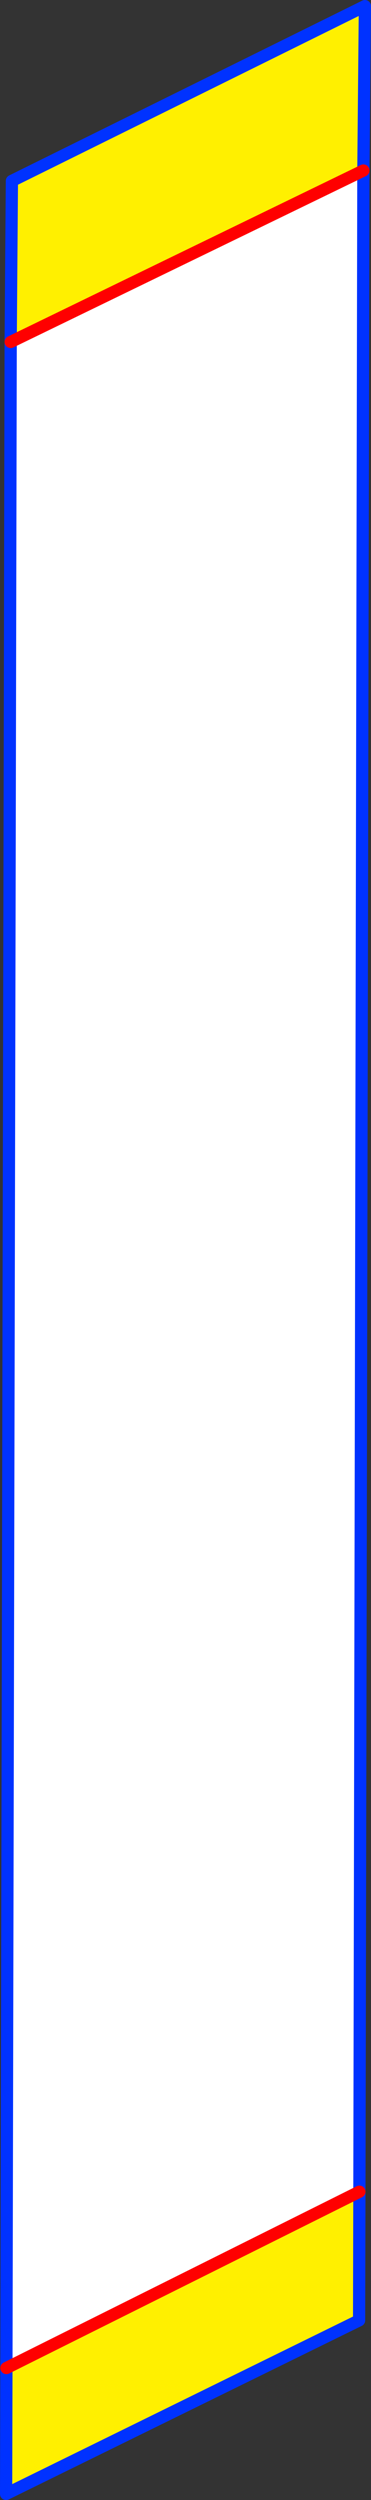
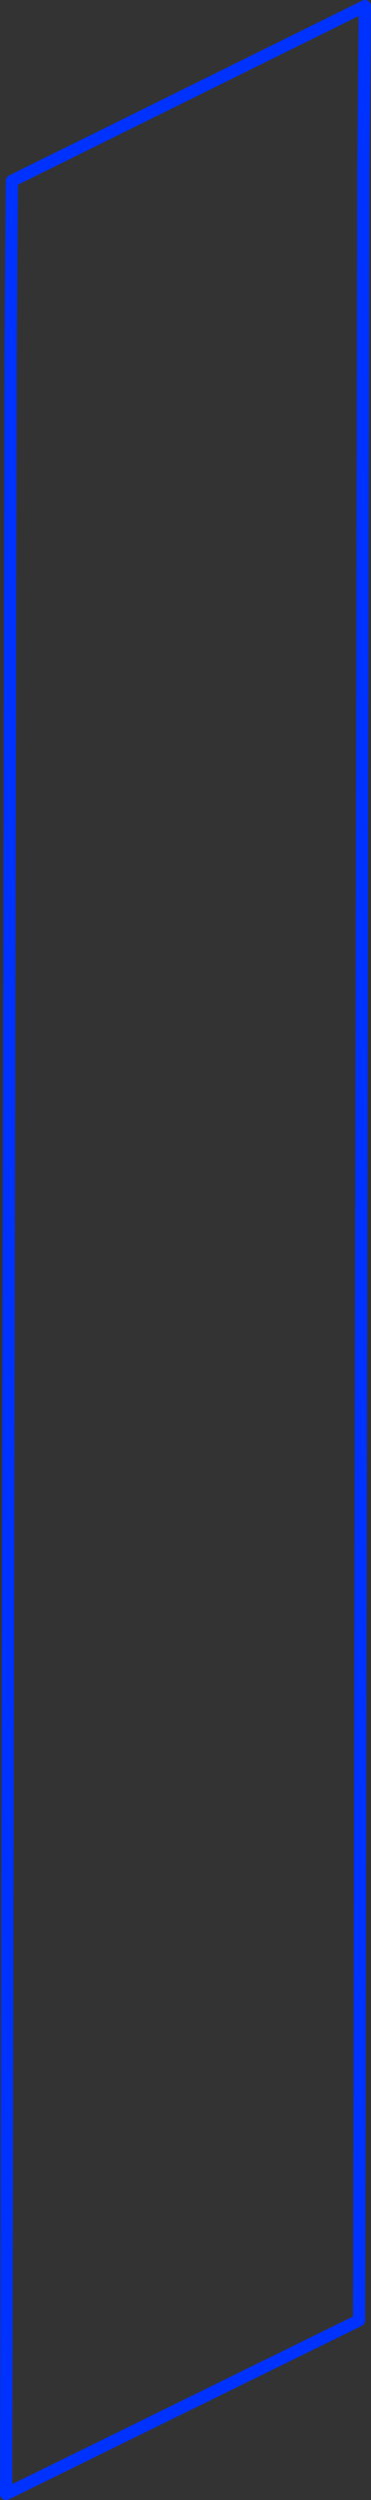
<svg xmlns="http://www.w3.org/2000/svg" height="409.05px" width="60.75px">
  <rect width="100%" height="100%" fill="#333333" stroke="none" />
  <g transform="matrix(1.0, 0.0, 0.0, 1.0, -300.3, -98.3)">
-     <path d="M302.05 154.25 L302.25 127.9 360.05 99.3 359.8 126.2 302.05 154.25 M359.15 456.9 L359.1 477.95 359.0 478.0 301.3 506.35 301.35 485.75 359.15 456.9" fill="#fff000" fill-rule="evenodd" stroke="none" />
-     <path d="M359.8 126.2 L359.15 456.9 301.35 485.75 302.05 154.25 359.8 126.2" fill="#ffffff" fill-rule="evenodd" stroke="none" />
    <path d="M302.05 154.25 L302.25 127.9 360.05 99.3 359.8 126.2 359.15 456.9 359.1 477.95 359.0 478.0 301.3 506.35 301.35 485.75 302.05 154.25" fill="none" stroke="#0032ff" stroke-linecap="round" stroke-linejoin="round" stroke-width="2.0" />
-     <path d="M302.05 154.25 L359.8 126.2 M301.35 485.75 L359.15 456.9" fill="none" stroke="#ff0000" stroke-linecap="round" stroke-linejoin="round" stroke-width="2.0" />
  </g>
</svg>